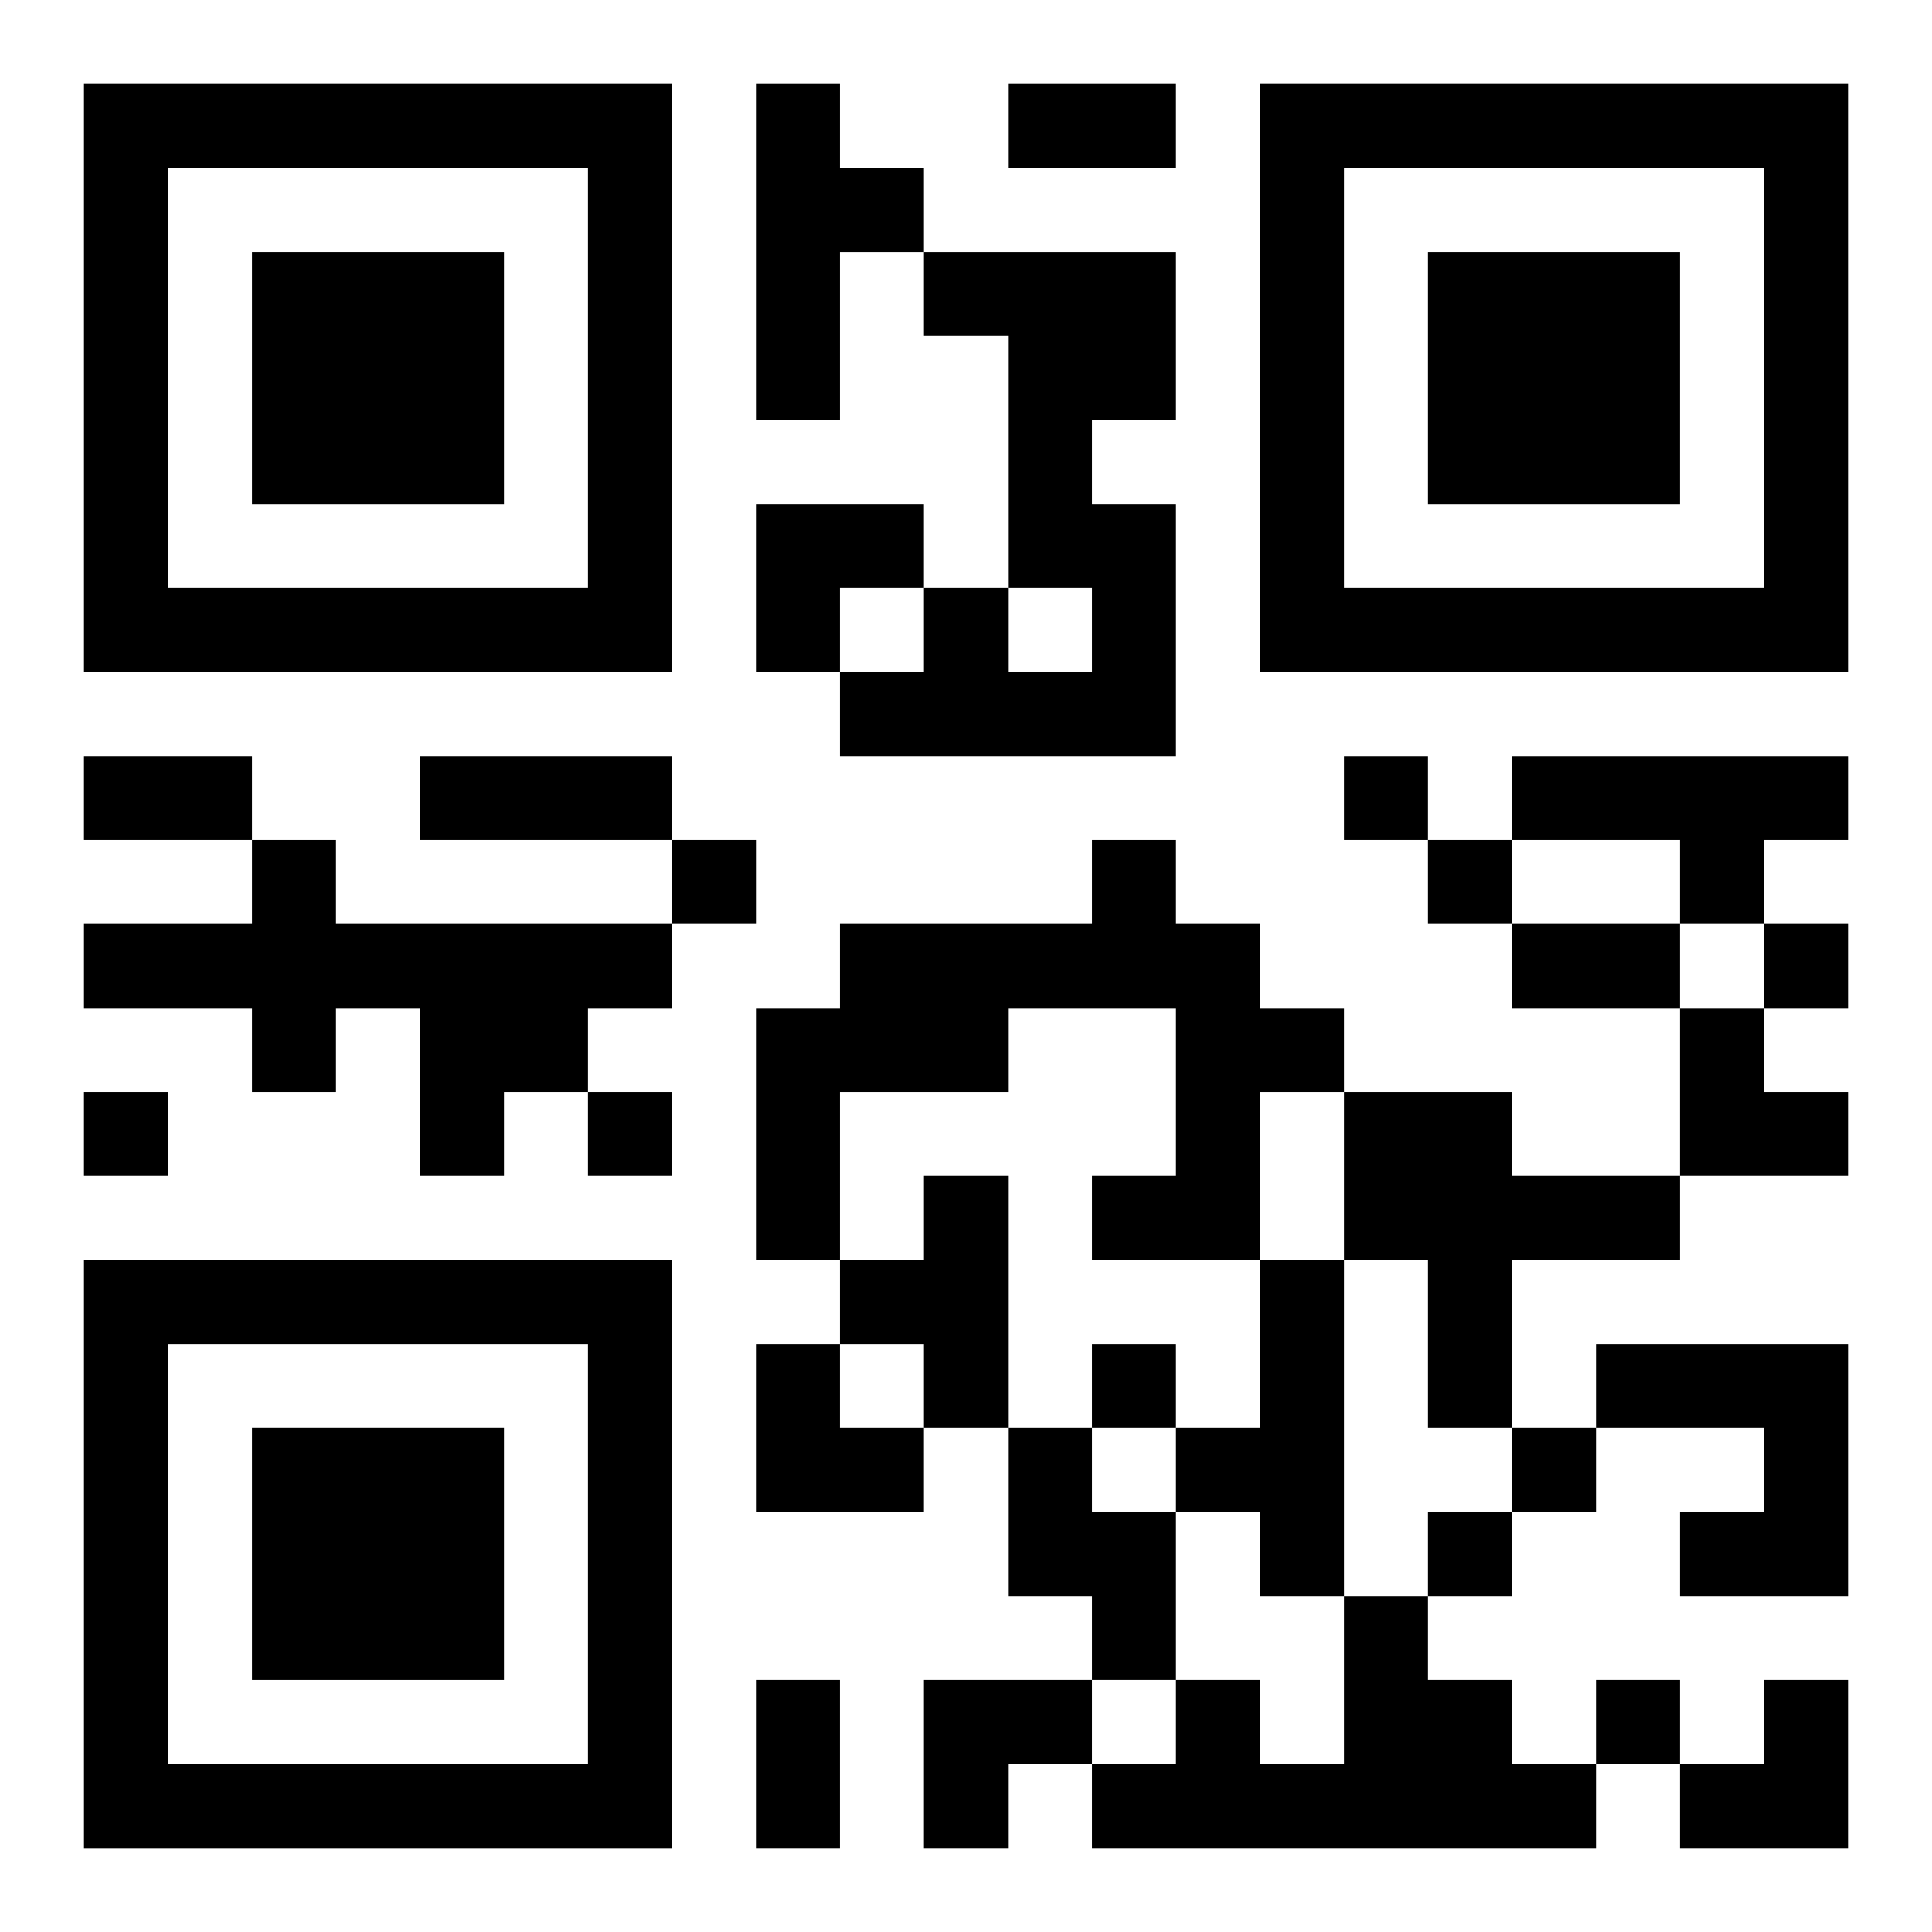
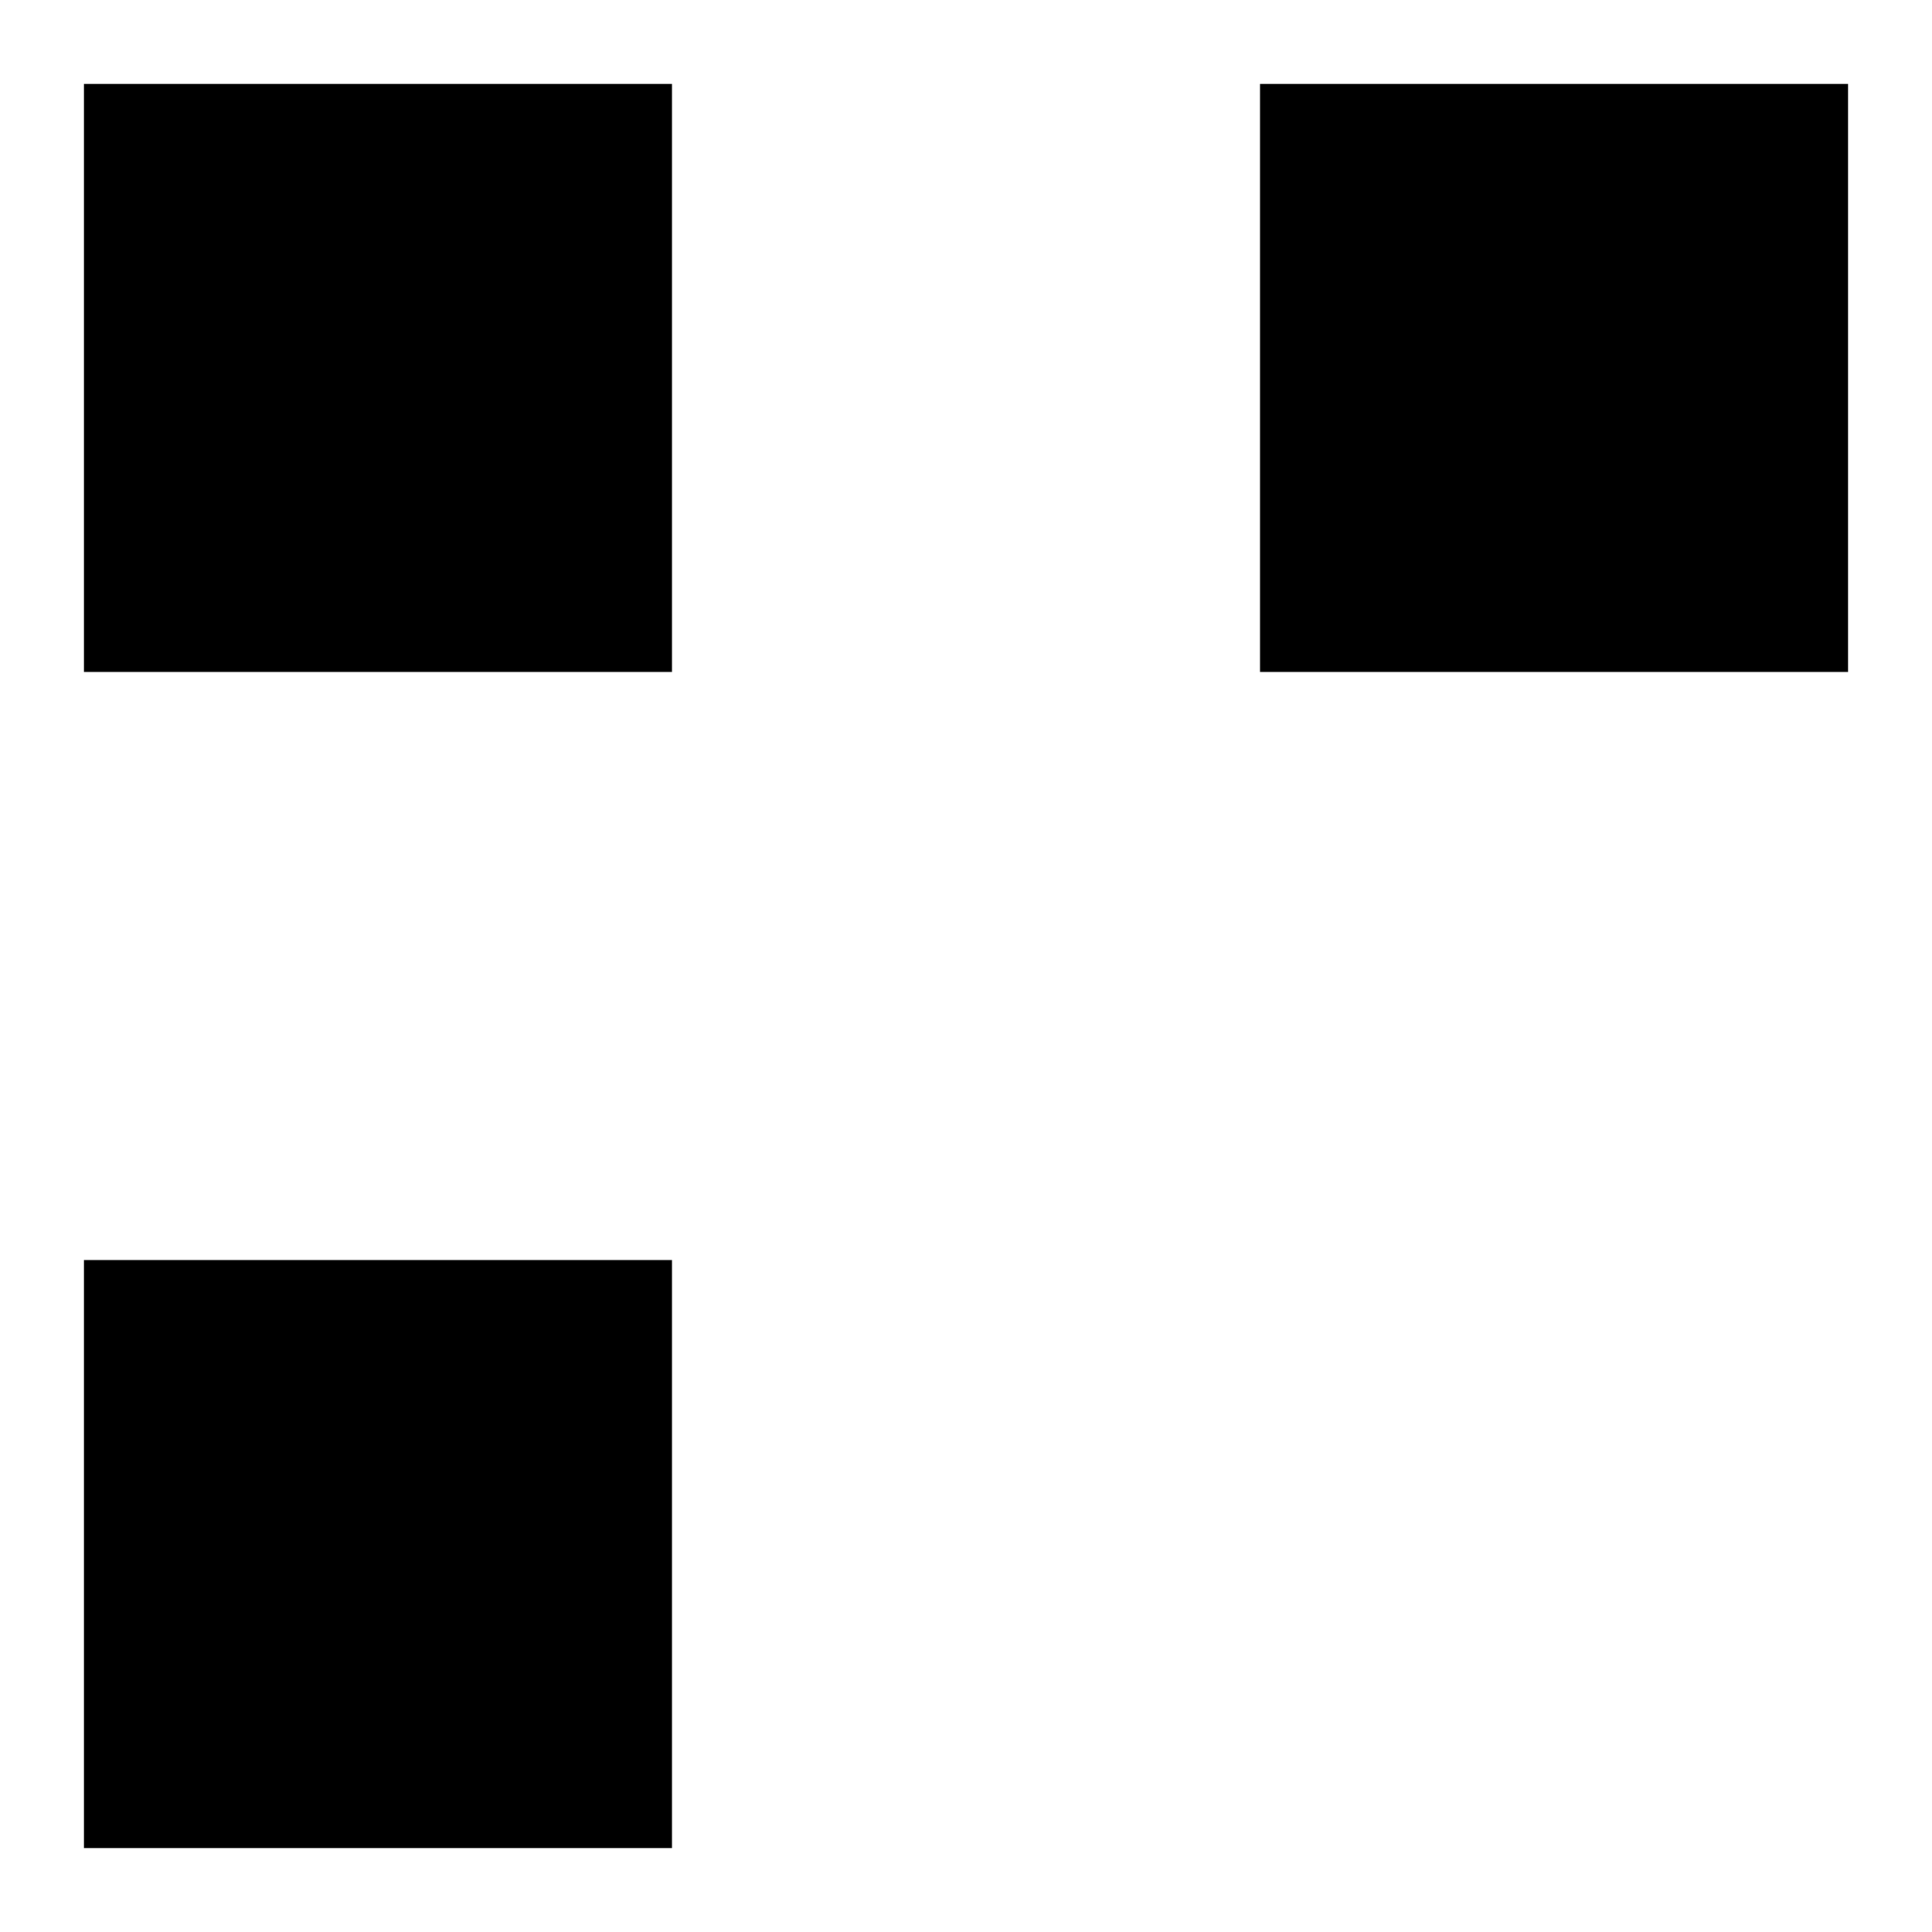
<svg xmlns="http://www.w3.org/2000/svg" xmlns:xlink="http://www.w3.org/1999/xlink" width="250" height="250" baseProfile="full" version="1.1" viewBox="-1 -1 23 23">
  <symbol id="a">
-     <path d="m0 7v7h7v-7h-7zm1 1h5v5h-5v-5zm1 1v3h3v-3h-3z" />
+     <path d="m0 7v7h7v-7h-7zm1 1h5h-5v-5zm1 1v3h3v-3h-3z" />
  </symbol>
  <use y="-7" xlink:href="#a" />
  <use y="7" xlink:href="#a" />
  <use x="14" y="-7" xlink:href="#a" />
-   <path d="m8 0h1v1h1v1h-1v2h-1v-4m2 2h3v2h-1v1h1v3h-4v-1h1v-1h1v1h1v-1h-1v-3h-1v-1m7 6h4v1h-1v1h-1v-1h-2v-1m-15 1h1v1h4v1h-1v1h-1v1h-1v-2h-1v1h-1v-1h-2v-1h2v-1m10 0h1v1h1v1h1v1h-1v2h-2v-1h1v-2h-2v1h-2v2h-1v-3h1v-1h3v-1m3 3h2v1h2v1h-2v2h-1v-2h-1v-2m-5 1h1v3h-1v-1h-1v-1h1v-1m4 1h1v4h-1v-1h-1v-1h1v-2m4 1h3v3h-2v-1h1v-1h-2v-1m-7 1h1v1h1v2h-1v-1h-1v-2m4 2h1v1h1v1h1v1h-6v-1h1v-1h1v1h1v-2m0-10v1h1v-1h-1m-8 1v1h1v-1h-1m9 0v1h1v-1h-1m4 1v1h1v-1h-1m-20 2v1h1v-1h-1m6 0v1h1v-1h-1m6 3v1h1v-1h-1m5 1v1h1v-1h-1m-1 1v1h1v-1h-1m2 2v1h1v-1h-1m-7-19h2v1h-2v-1m-11 8h2v1h-2v-1m4 0h3v1h-3v-1m13 2h2v1h-2v-1m-9 9h1v2h-1v-2m0-14h2v1h-1v1h-1zm11 6h1v1h1v1h-2zm-11 4h1v1h1v1h-2zm2 4h2v1h-1v1h-1zm9 0m1 0h1v2h-2v-1h1z" />
</svg>